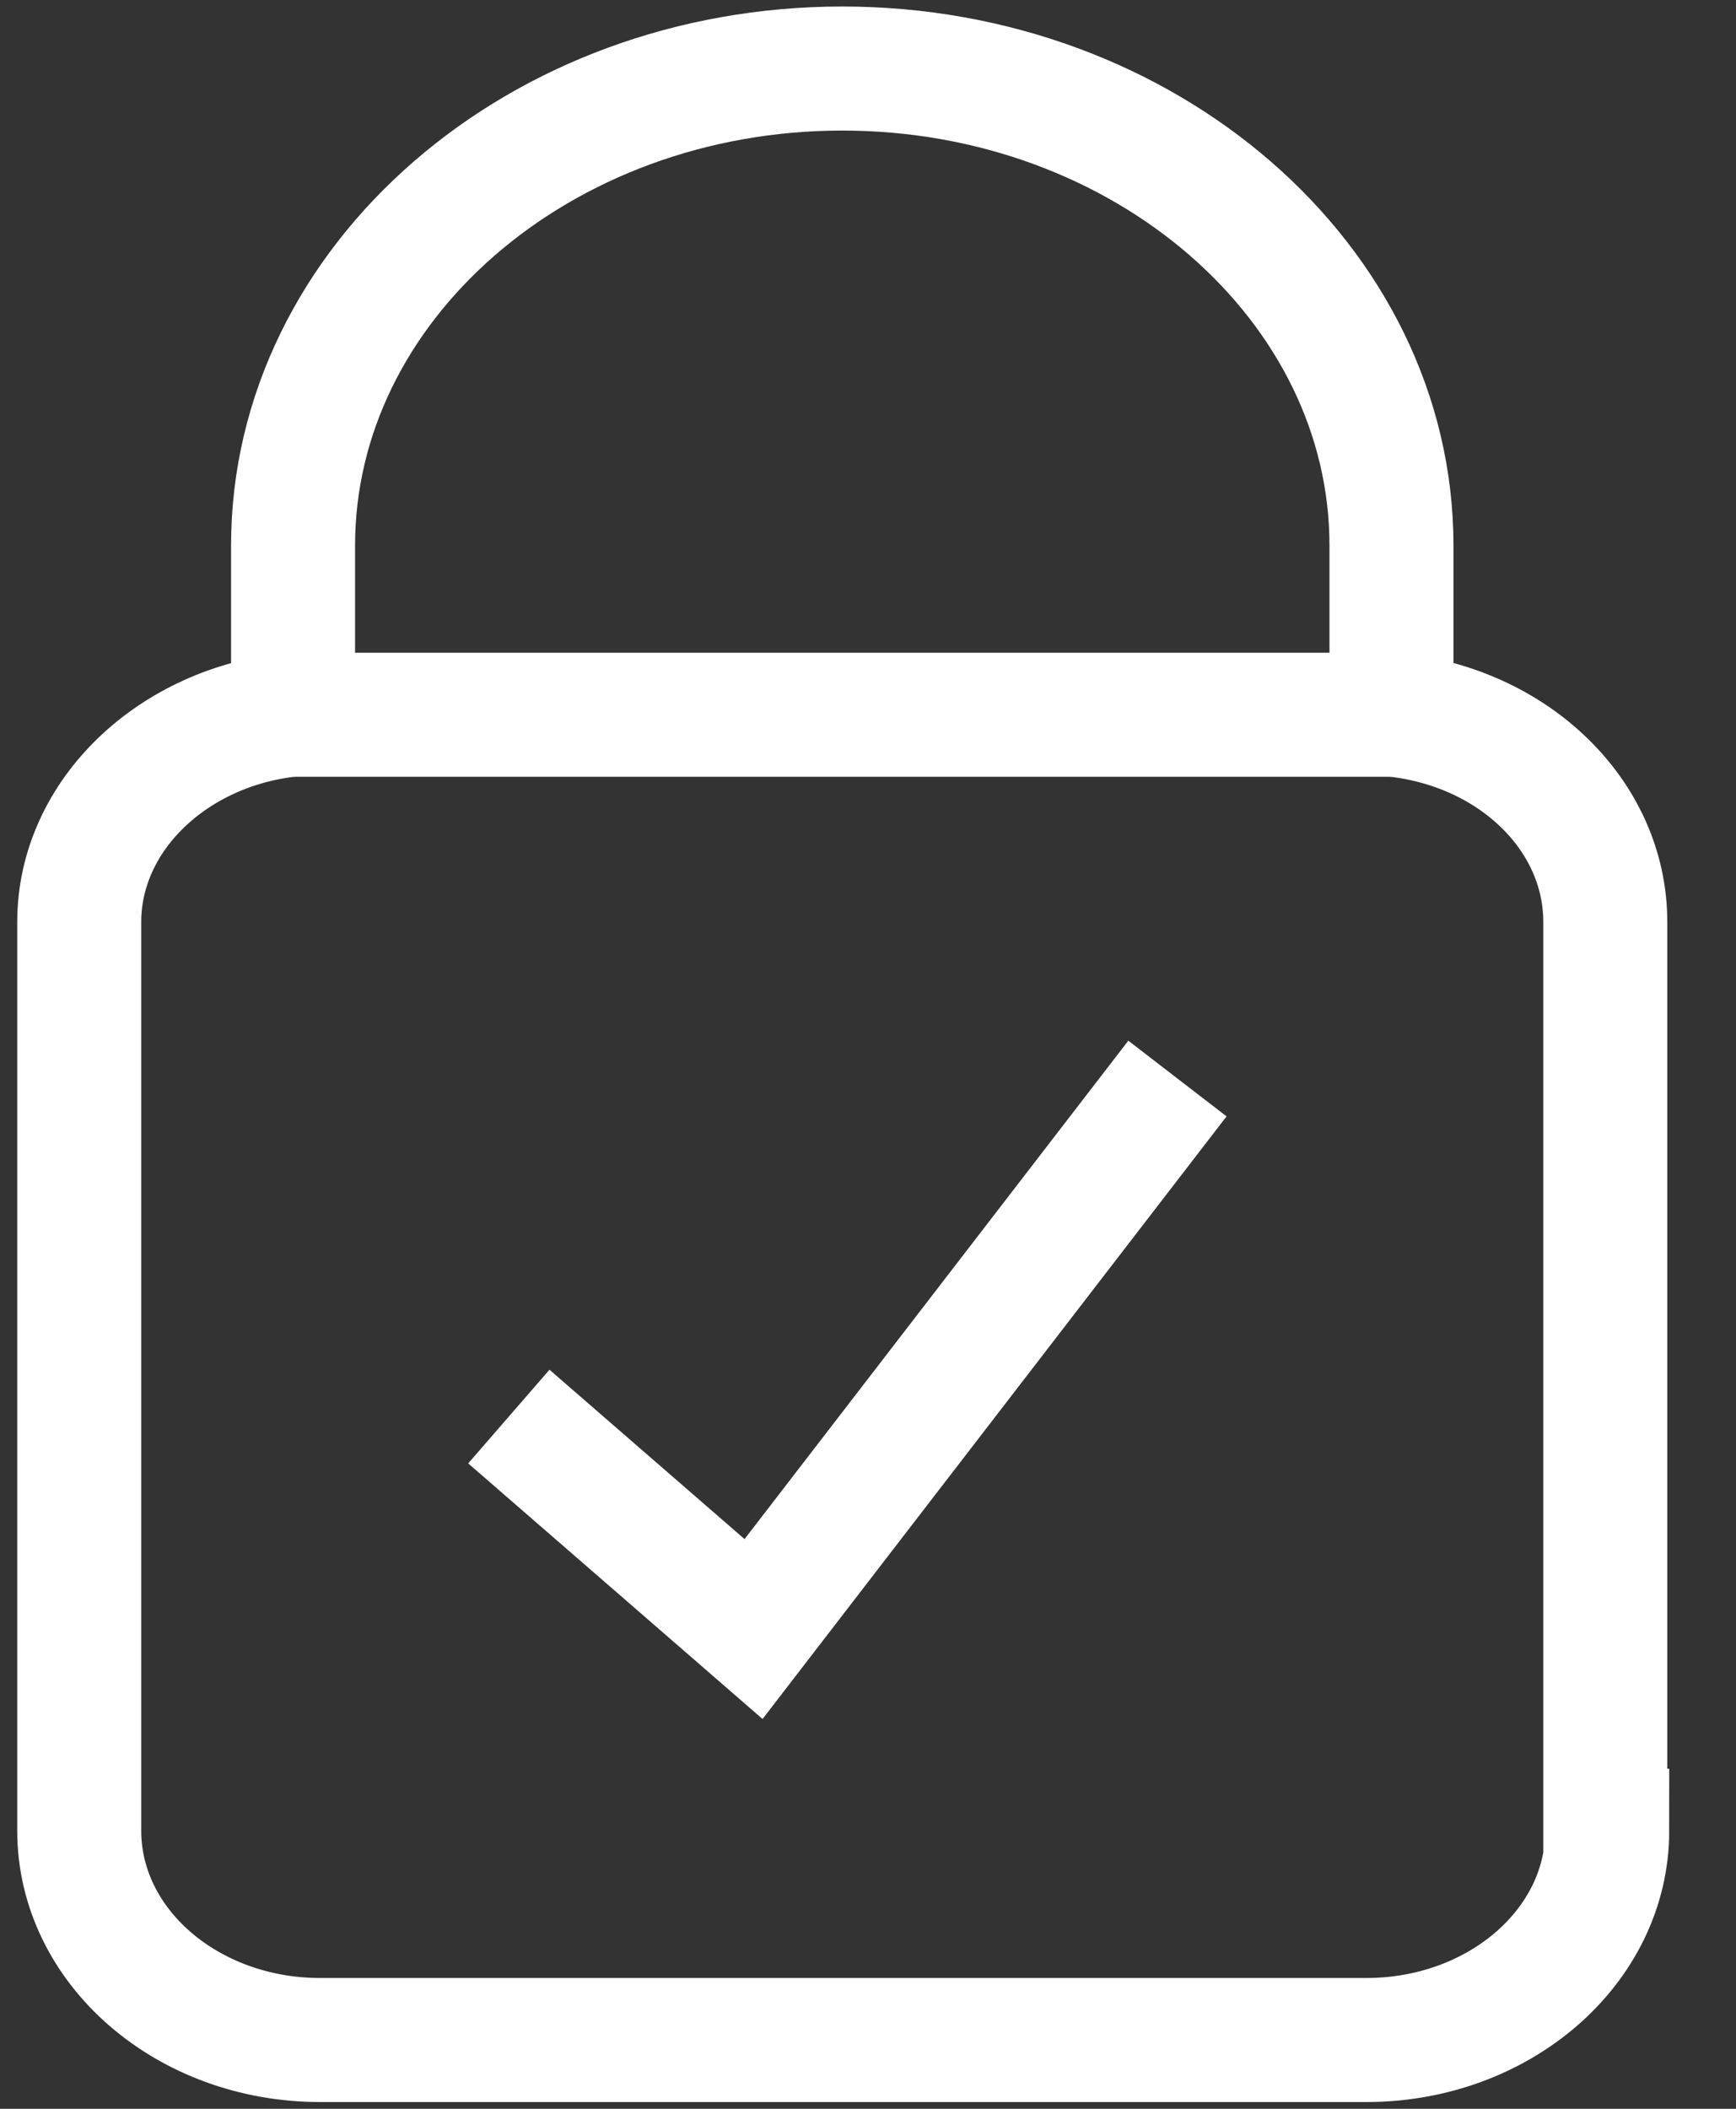
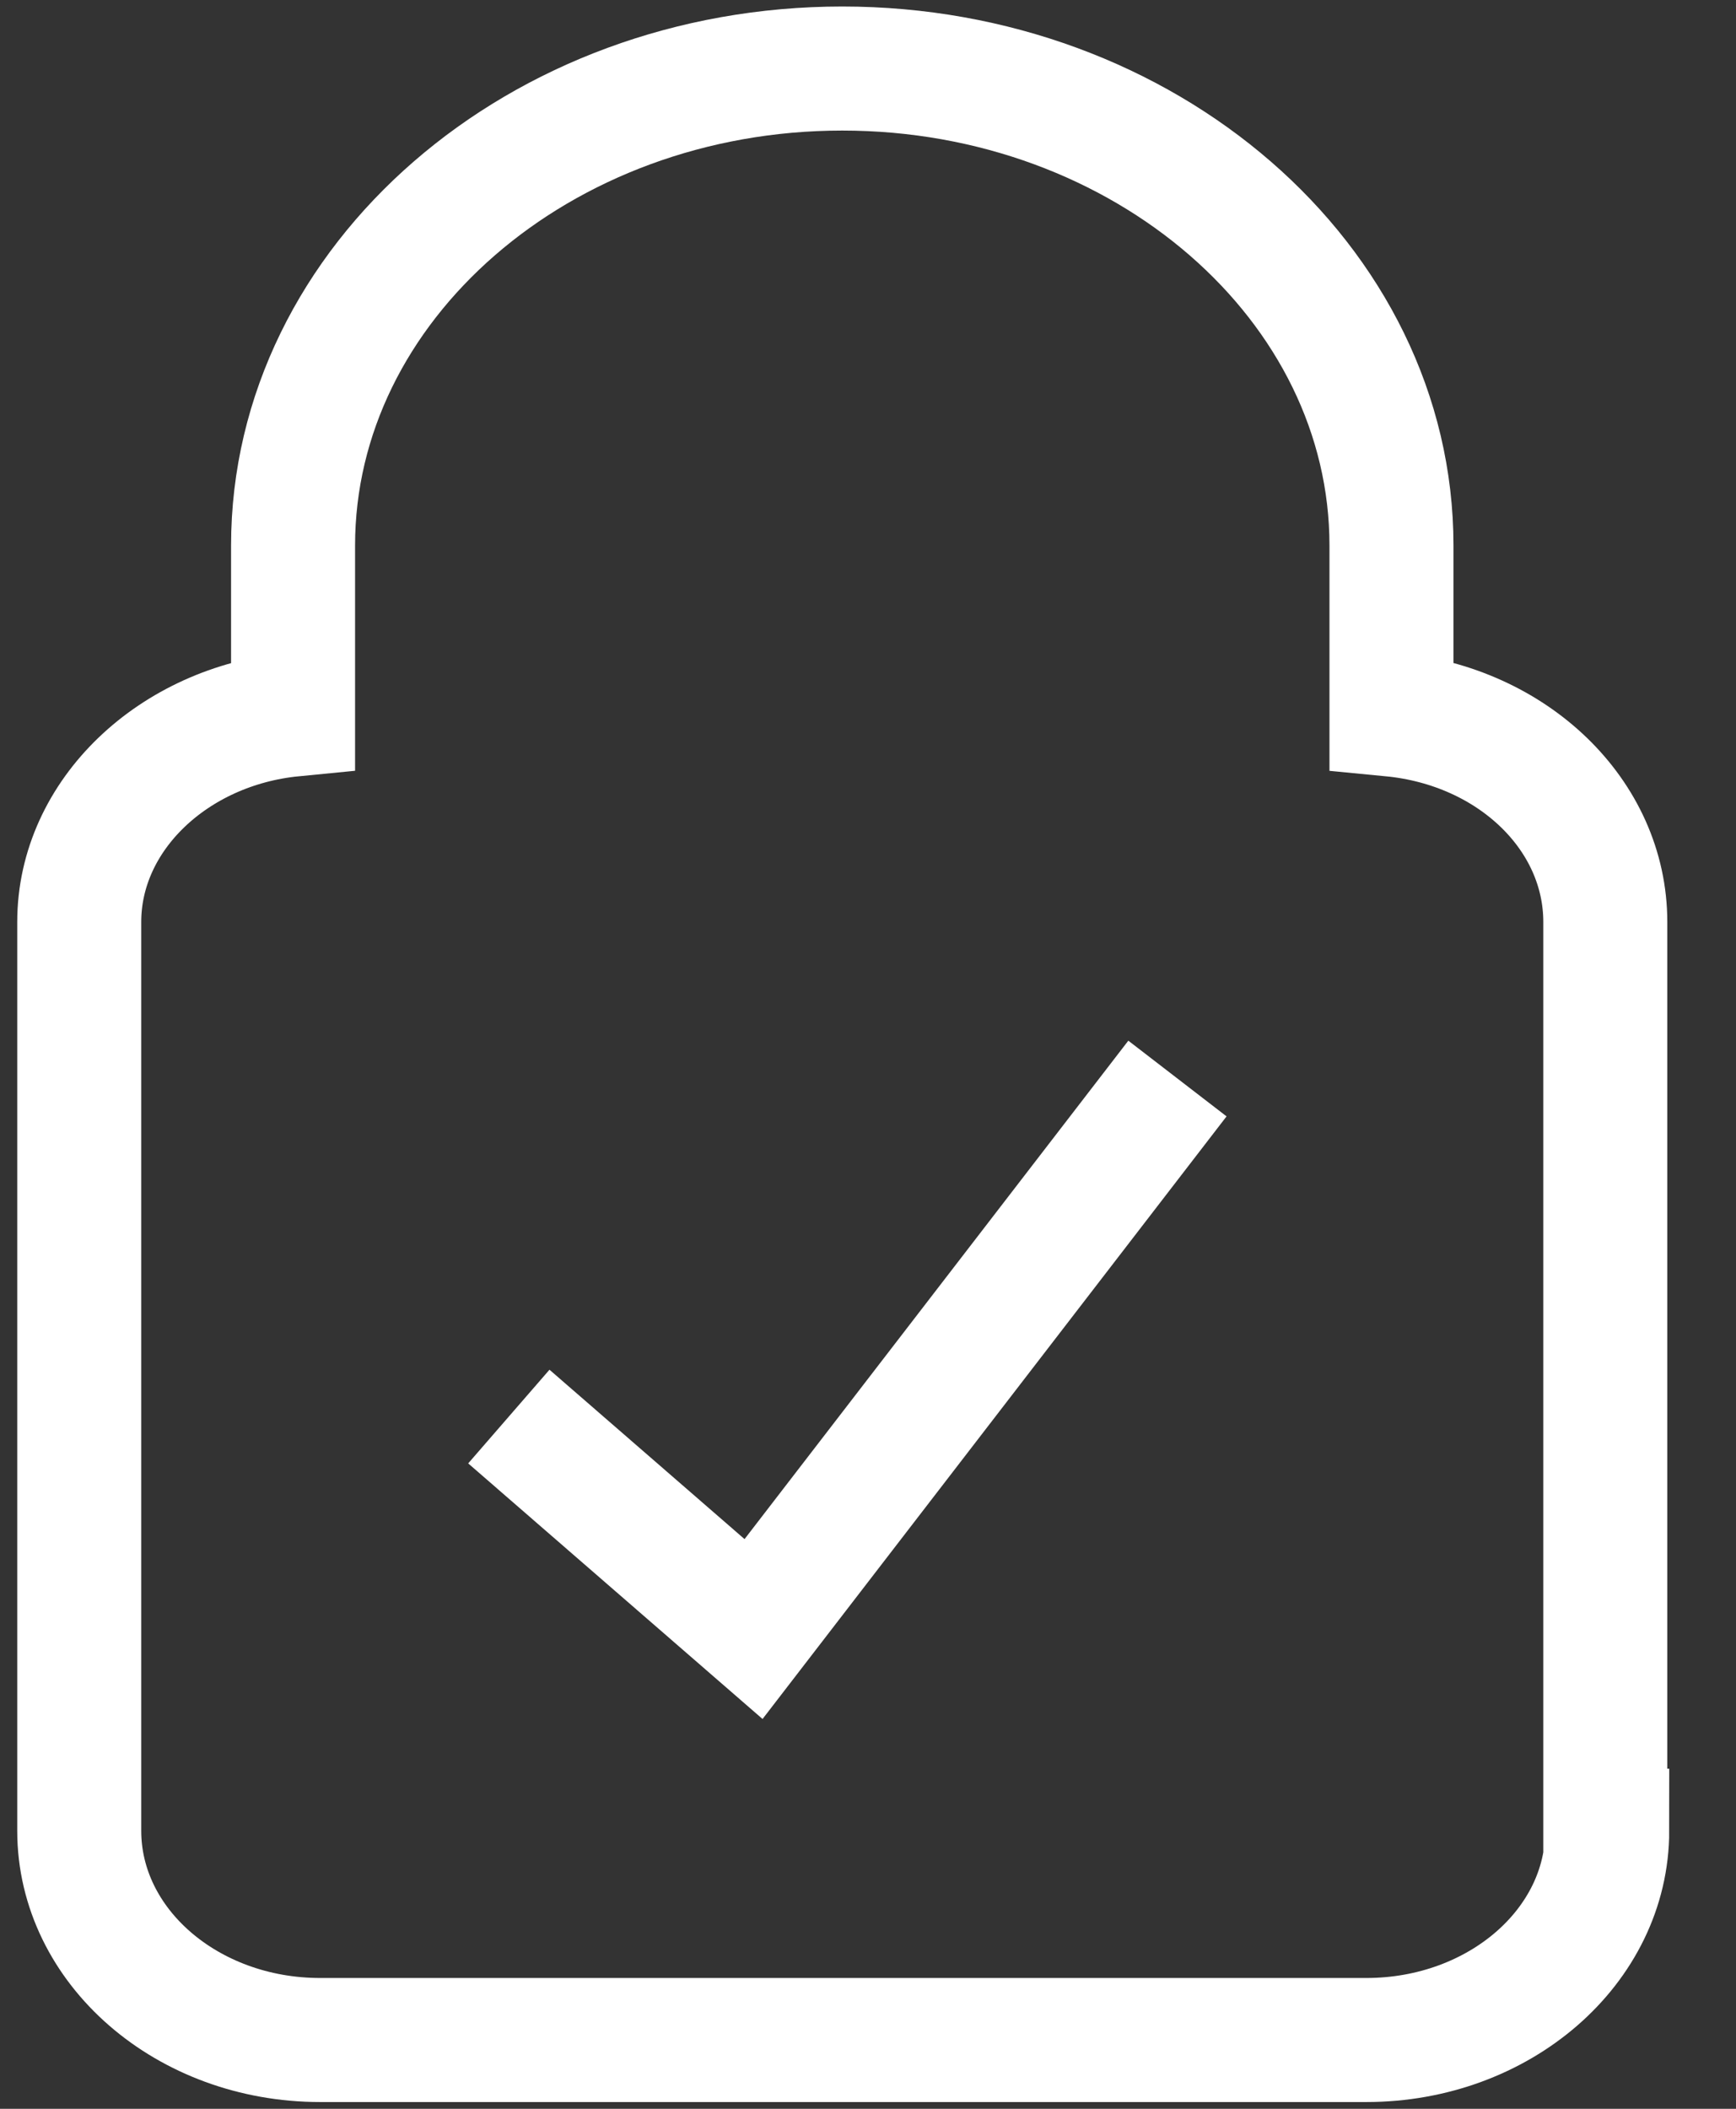
<svg xmlns="http://www.w3.org/2000/svg" fill="none" height="34" viewBox="0 0 28 34" width="28">
  <rect x="0" y="0" width="28" height="34" fill="#333333" stroke="none" />
  <g stroke="#fff" stroke-miterlimit="10" stroke-width="2">
    <path clip-rule="evenodd" d="m25.923 29.517c0 1.863-1.74 3.374-3.886 3.374h-16.873c-2.146 0-3.886-1.511-3.886-3.374v-14.651c0-1.727 1.523-3.158 3.449-3.346v-2.725c0-4.236 3.979-7.69 8.858-7.69 4.879 0 8.858 3.454 8.858 7.69v2.725c1.958.189 3.449 1.619 3.449 3.346v14.651z" fill-rule="evenodd" />
    <path d="m8.207 22.839 3.947 3.426 6.837-8.876" />
-     <path d="m4.726 11.524h17.716" />
  </g>
</svg>